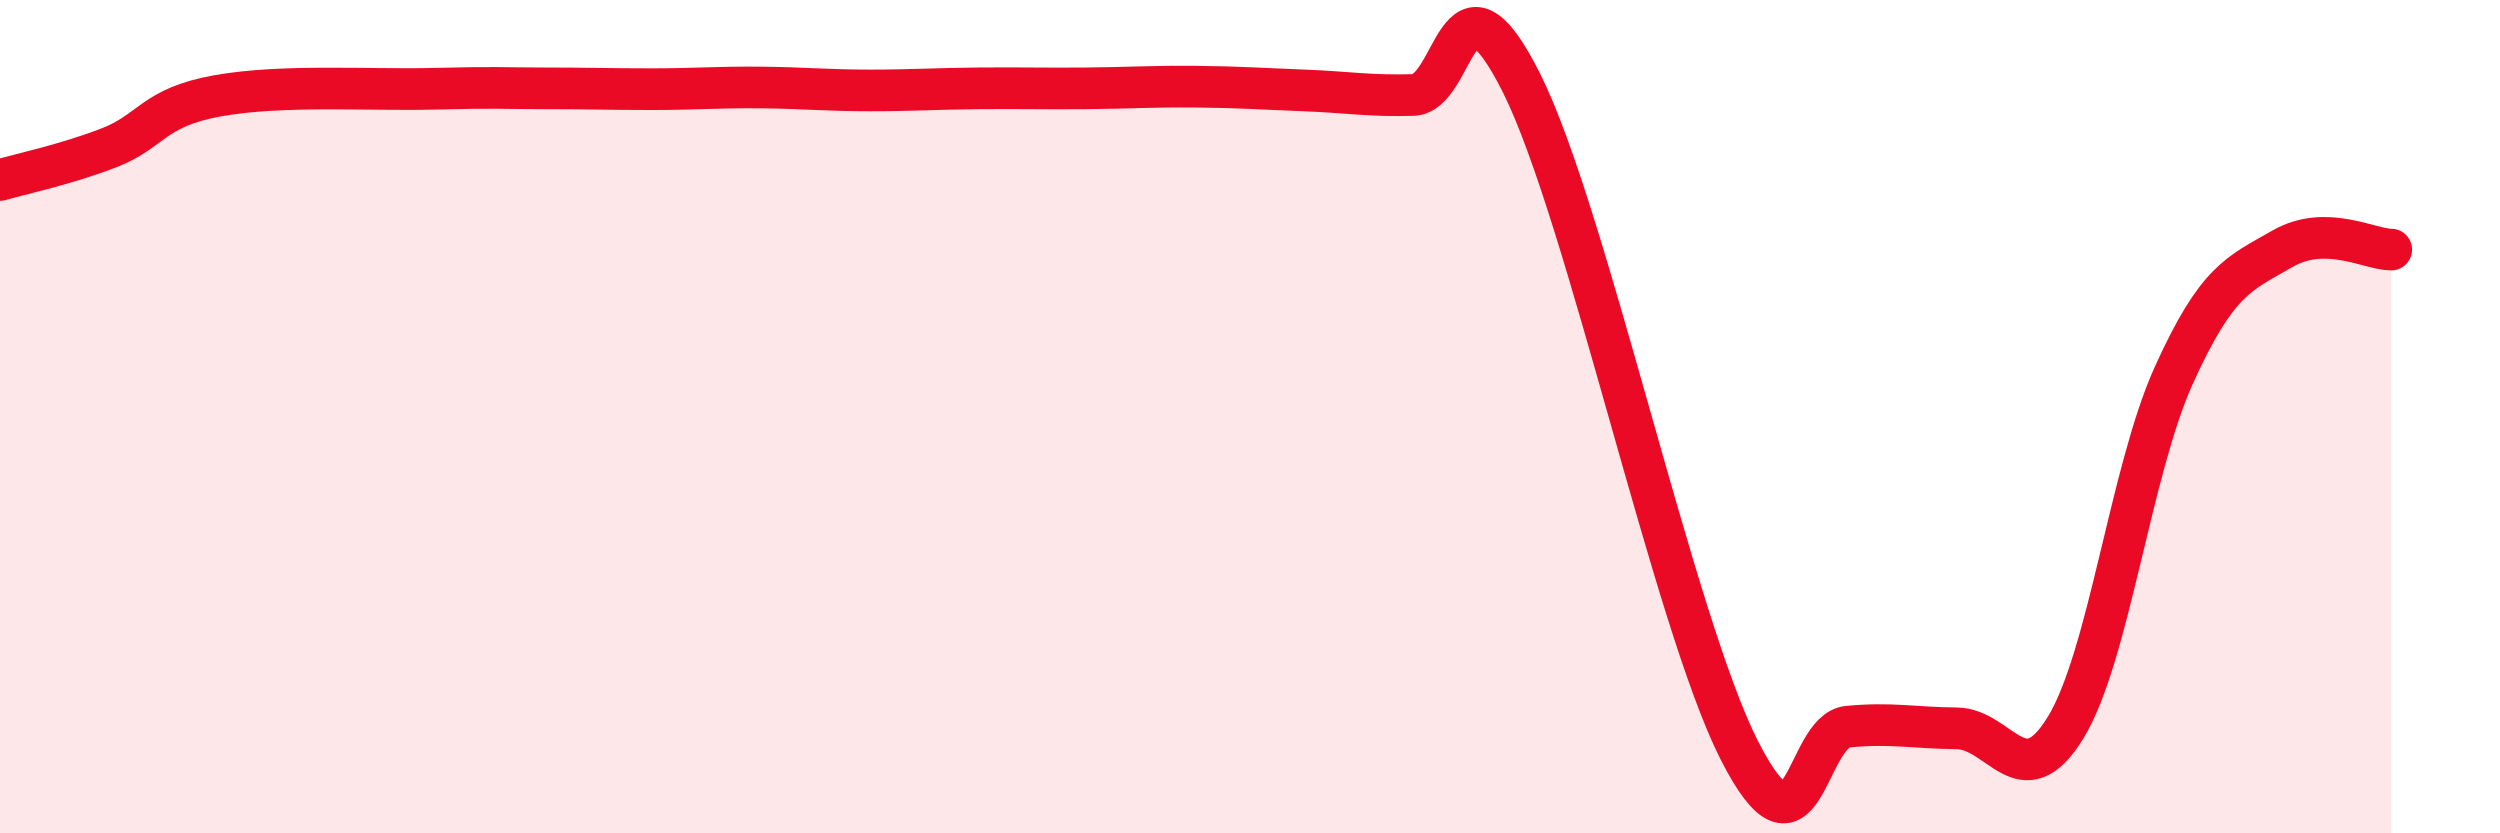
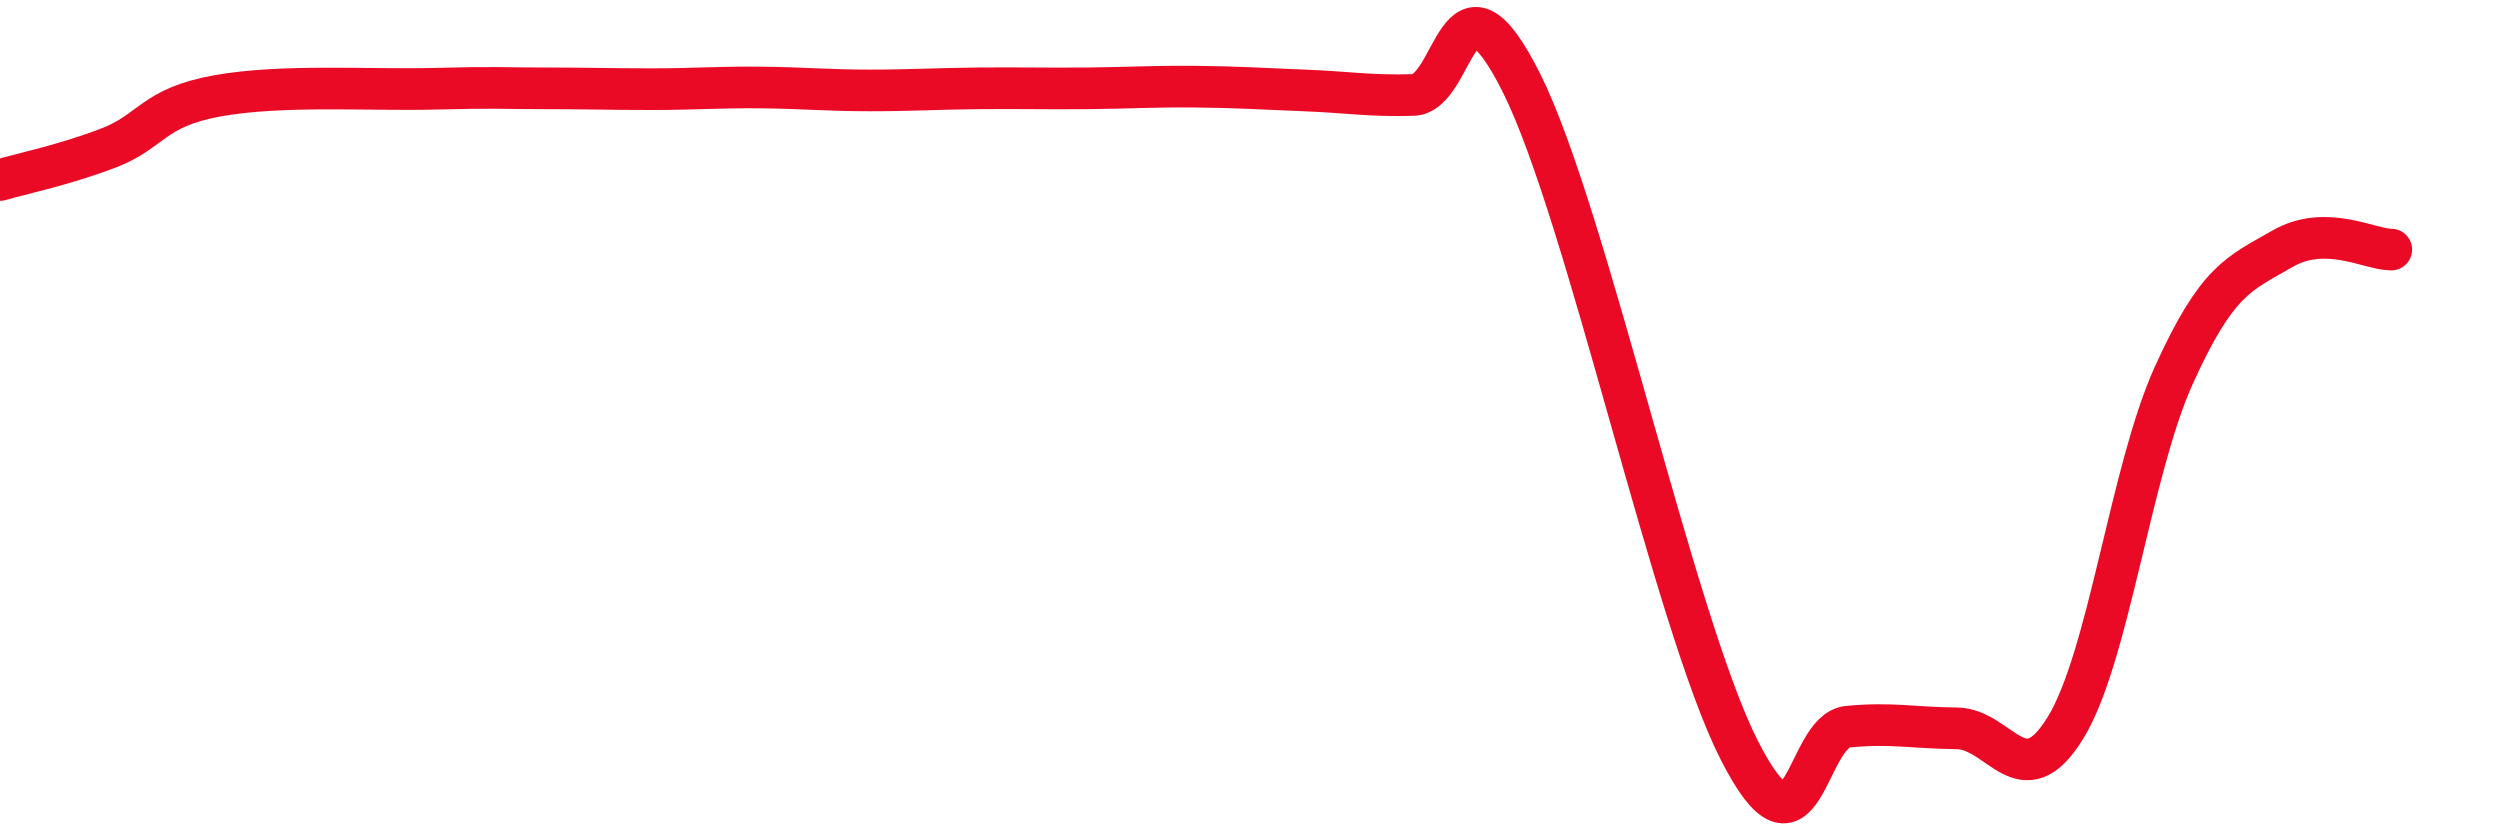
<svg xmlns="http://www.w3.org/2000/svg" width="60" height="20" viewBox="0 0 60 20">
-   <path d="M 0,4.32 C 0.52,4.17 1.57,3.95 2.61,3.55 C 3.65,3.15 3.66,2.58 5.22,2.3 C 6.78,2.02 8.87,2.17 10.43,2.13 C 11.99,2.09 12,2.12 13.04,2.12 C 14.08,2.12 14.61,2.14 15.65,2.14 C 16.69,2.14 17.22,2.09 18.26,2.1 C 19.3,2.11 19.83,2.17 20.87,2.17 C 21.91,2.17 22.44,2.13 23.48,2.12 C 24.52,2.11 25.05,2.13 26.09,2.12 C 27.13,2.11 27.66,2.07 28.7,2.08 C 29.74,2.09 30.26,2.13 31.3,2.17 C 32.34,2.21 32.87,2.31 33.91,2.28 C 34.95,2.25 34.95,-1.14 36.52,2 C 38.09,5.14 40.17,14.91 41.74,18 C 43.31,21.09 43.31,17.54 44.35,17.44 C 45.39,17.34 45.92,17.47 46.96,17.48 C 48,17.49 48.53,19.16 49.57,17.47 C 50.61,15.78 51.13,11.31 52.17,9.01 C 53.21,6.71 53.74,6.57 54.78,5.97 C 55.82,5.37 56.87,5.99 57.39,5.99L57.39 20L0 20Z" fill="#EB0A25" opacity="0.1" stroke-linecap="round" stroke-linejoin="round" />
  <path d="M 0,4.32 C 0.52,4.17 1.57,3.95 2.61,3.55 C 3.65,3.15 3.66,2.58 5.22,2.3 C 6.78,2.02 8.87,2.17 10.43,2.13 C 11.99,2.09 12,2.12 13.04,2.12 C 14.08,2.12 14.61,2.14 15.65,2.14 C 16.69,2.14 17.22,2.09 18.26,2.1 C 19.3,2.11 19.83,2.17 20.87,2.17 C 21.91,2.17 22.44,2.13 23.48,2.12 C 24.52,2.11 25.05,2.13 26.09,2.12 C 27.13,2.11 27.66,2.07 28.7,2.08 C 29.74,2.09 30.26,2.13 31.3,2.17 C 32.34,2.21 32.87,2.31 33.91,2.28 C 34.95,2.25 34.95,-1.14 36.52,2 C 38.09,5.14 40.17,14.91 41.74,18 C 43.31,21.09 43.31,17.54 44.35,17.44 C 45.39,17.34 45.92,17.47 46.96,17.48 C 48,17.49 48.53,19.16 49.57,17.47 C 50.61,15.78 51.13,11.31 52.17,9.01 C 53.21,6.71 53.74,6.57 54.78,5.97 C 55.82,5.37 56.87,5.99 57.39,5.99" stroke="#EB0A25" stroke-width="1" fill="none" stroke-linecap="round" stroke-linejoin="round" />
</svg>